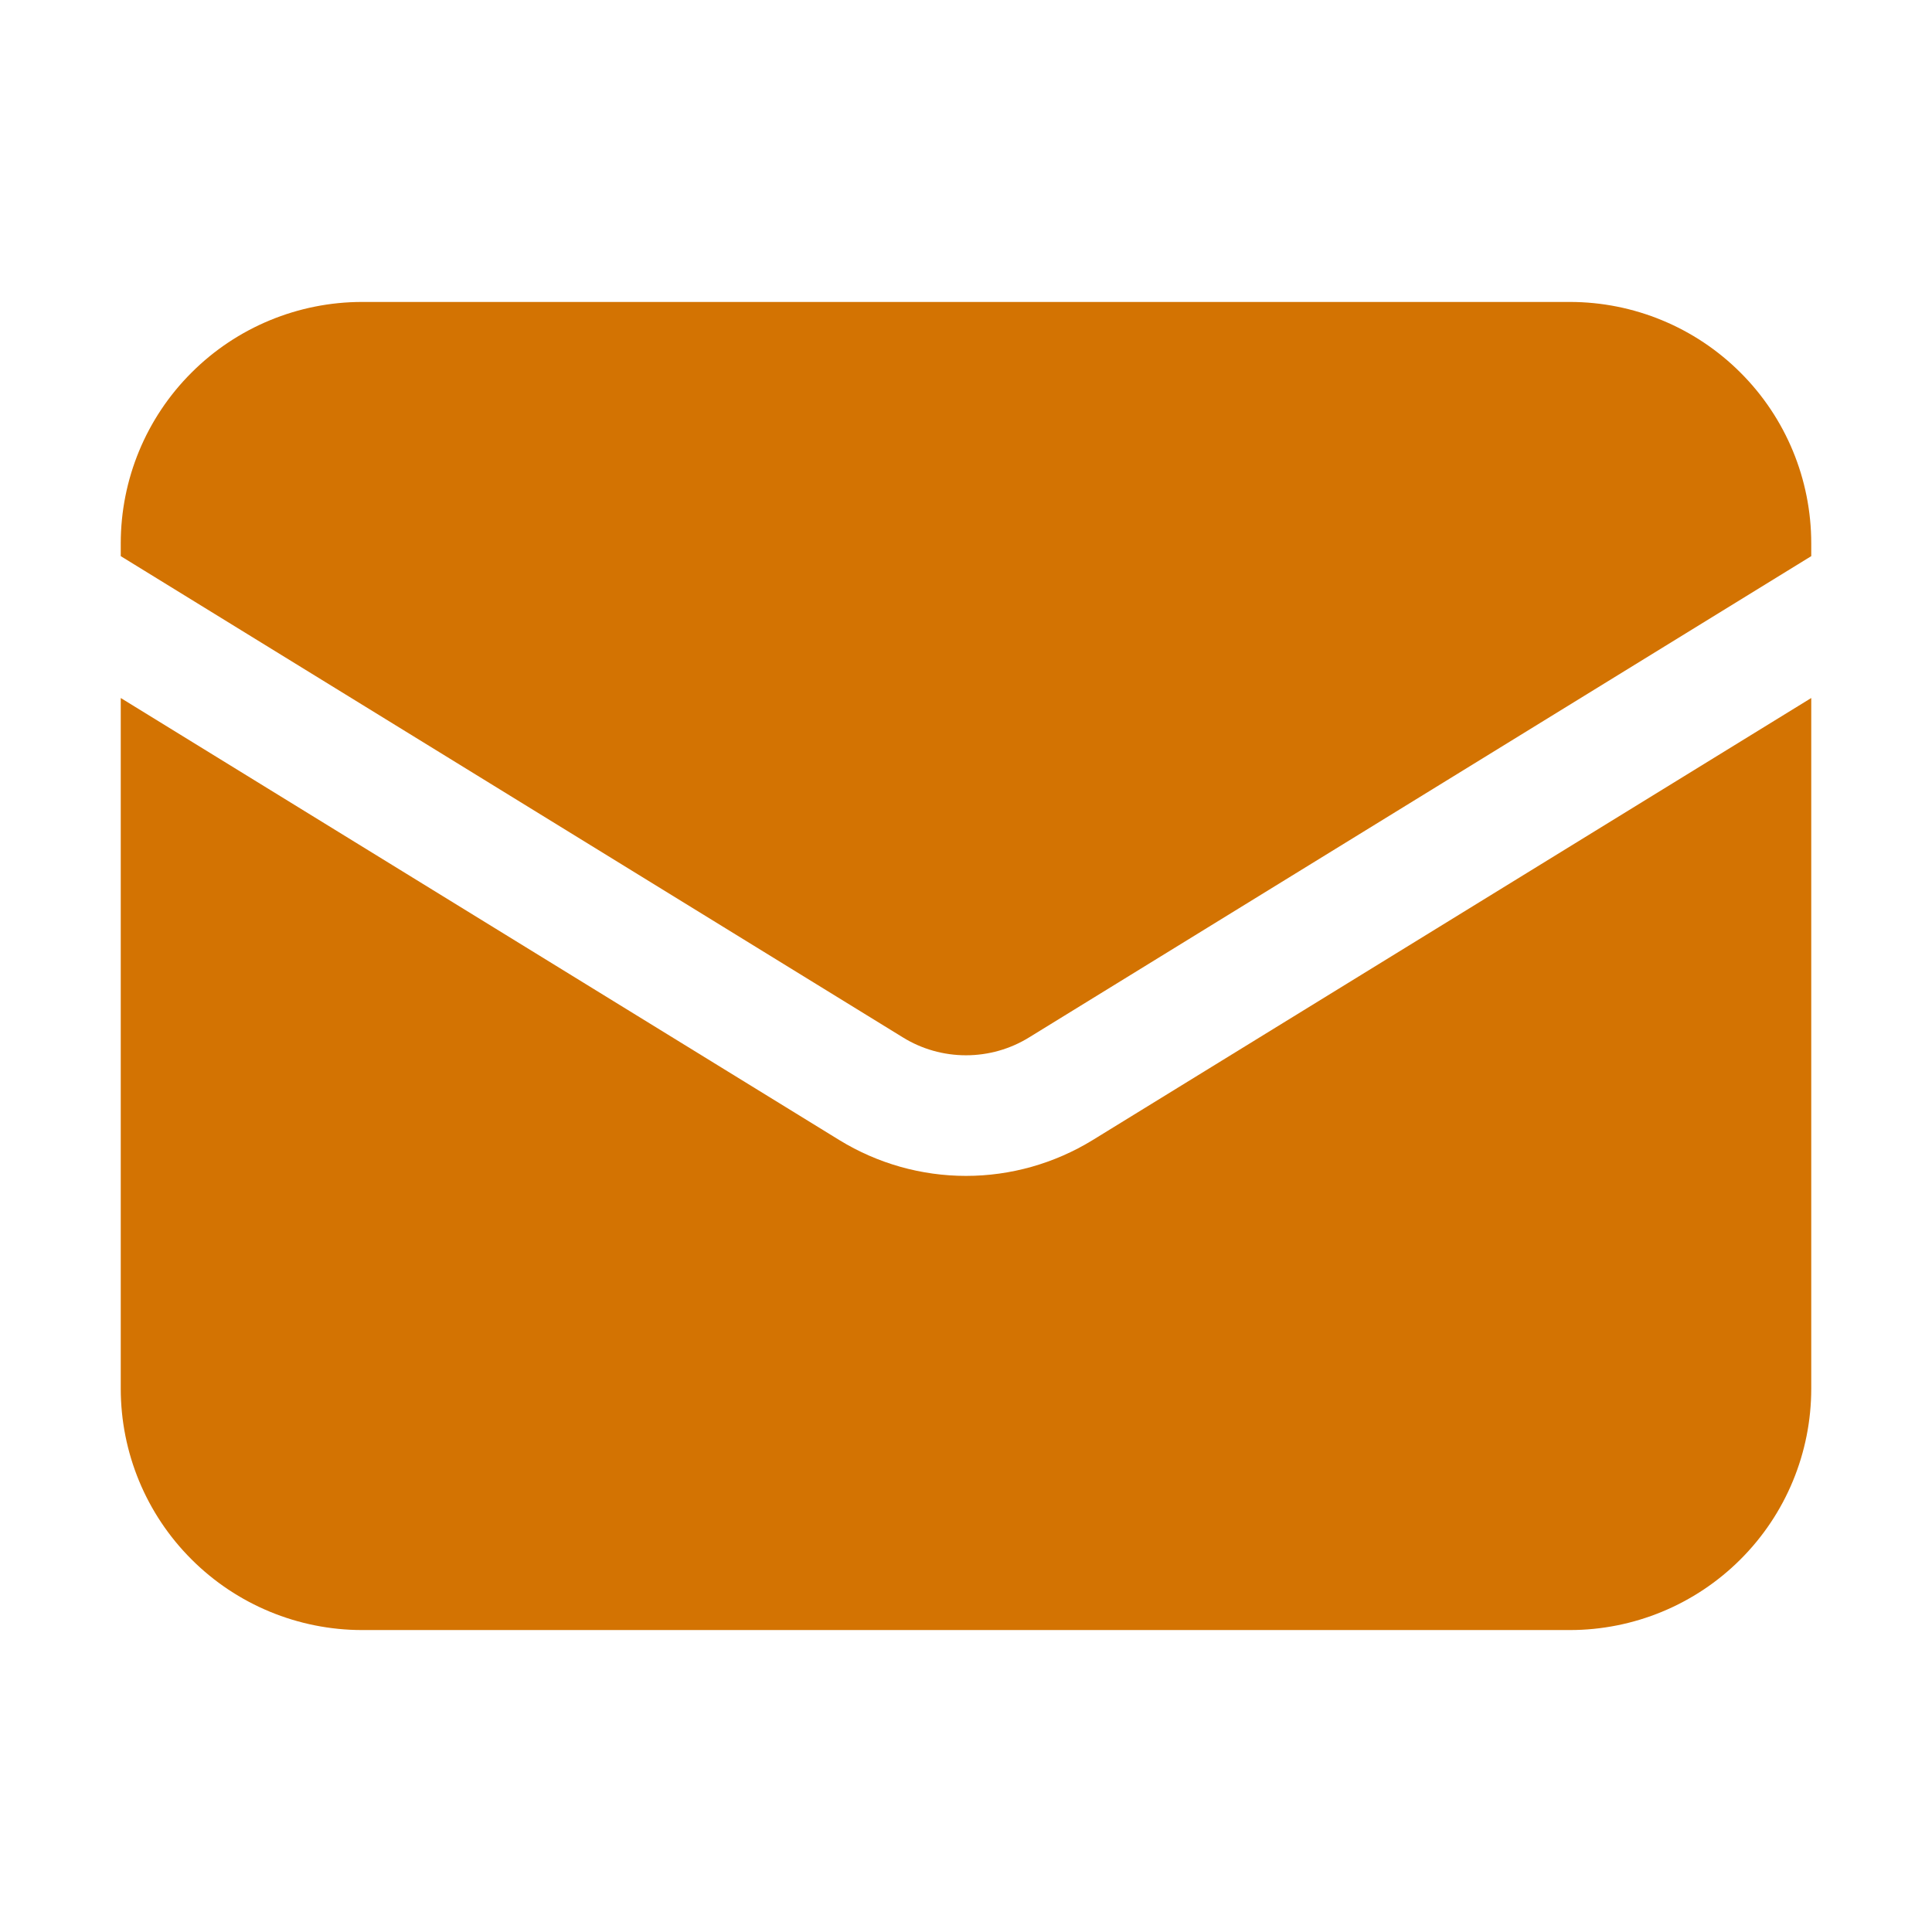
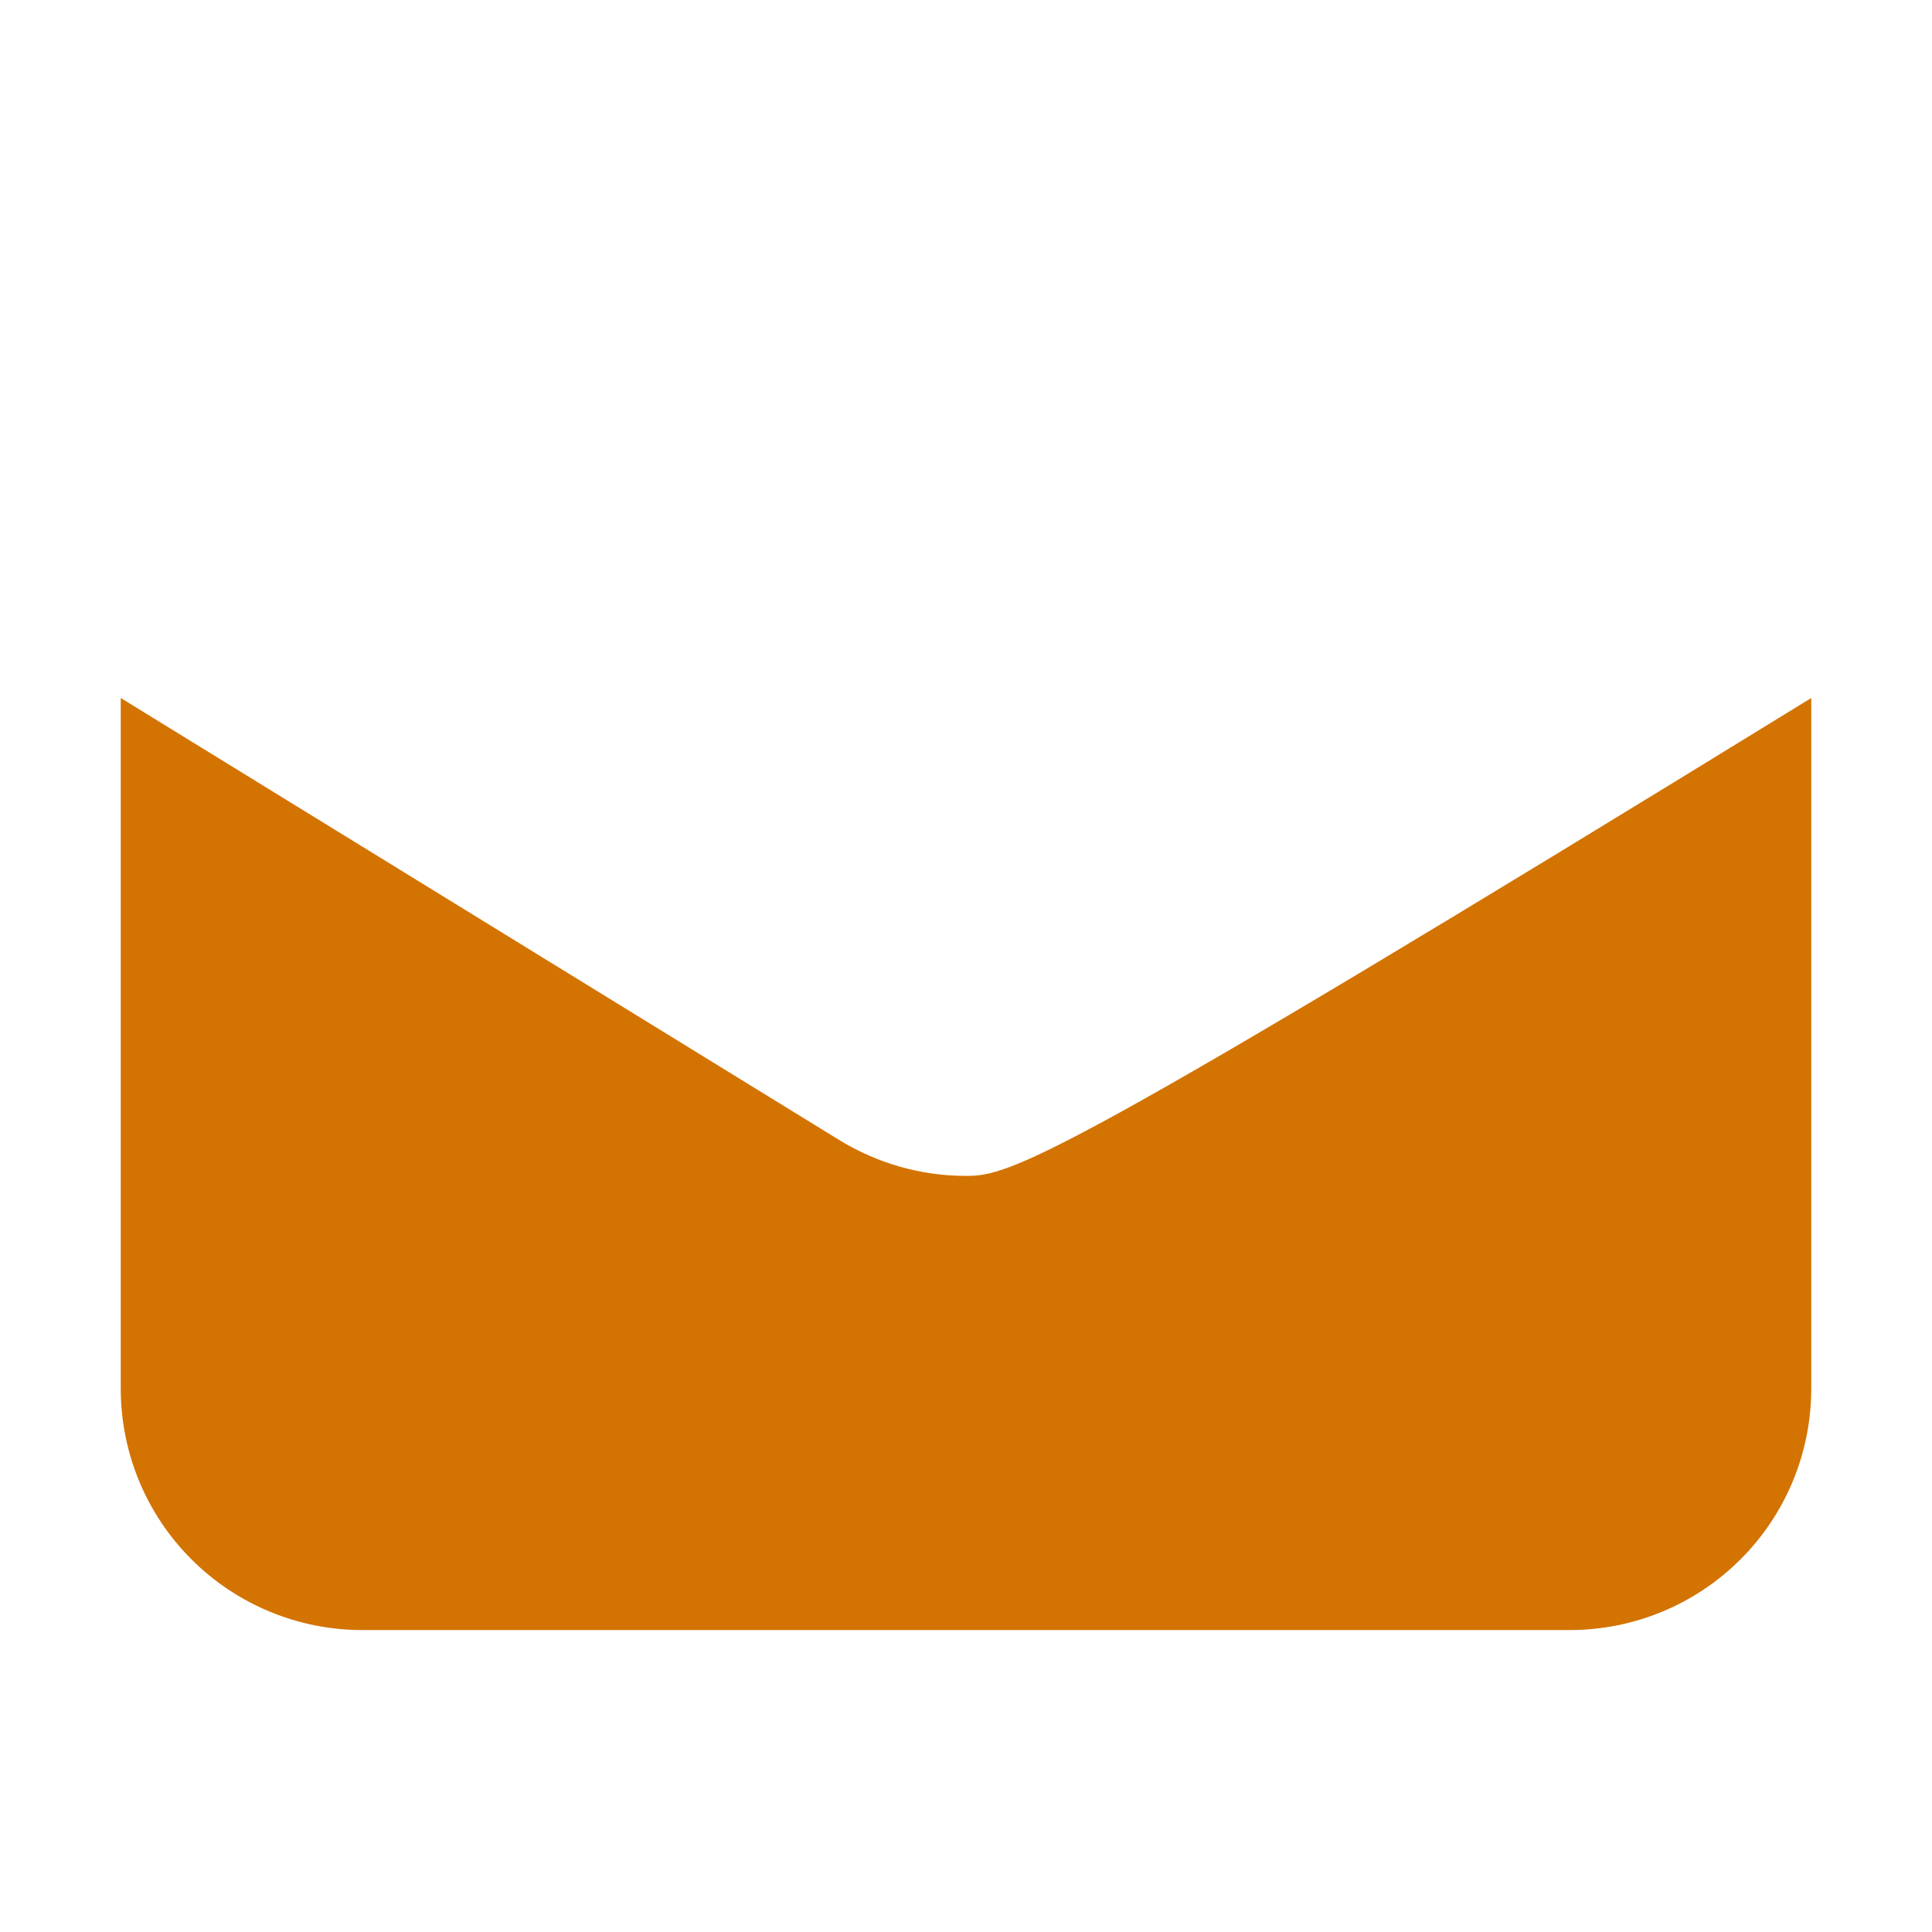
<svg xmlns="http://www.w3.org/2000/svg" width="14" height="14" viewBox="0 0 14 14" fill="none">
-   <path d="M0.875 5.058V10.062C0.875 10.527 1.059 10.972 1.388 11.3C1.716 11.628 2.161 11.812 2.625 11.812H11.375C11.839 11.812 12.284 11.628 12.612 11.3C12.941 10.972 13.125 10.527 13.125 10.062V5.058L7.917 8.262C7.641 8.431 7.324 8.521 7 8.521C6.676 8.521 6.359 8.431 6.083 8.262L0.875 5.058Z" fill="#D37302" />
-   <path d="M13.125 4.03V3.938C13.125 3.473 12.941 3.028 12.612 2.7C12.284 2.372 11.839 2.188 11.375 2.188H2.625C2.161 2.188 1.716 2.372 1.388 2.7C1.059 3.028 0.875 3.473 0.875 3.938V4.03L6.542 7.517C6.679 7.602 6.838 7.647 7 7.647C7.162 7.647 7.321 7.602 7.458 7.517L13.125 4.03Z" fill="#D37302" />
+   <path d="M0.875 5.058V10.062C0.875 10.527 1.059 10.972 1.388 11.3C1.716 11.628 2.161 11.812 2.625 11.812H11.375C11.839 11.812 12.284 11.628 12.612 11.3C12.941 10.972 13.125 10.527 13.125 10.062V5.058C7.641 8.431 7.324 8.521 7 8.521C6.676 8.521 6.359 8.431 6.083 8.262L0.875 5.058Z" fill="#D37302" />
</svg>